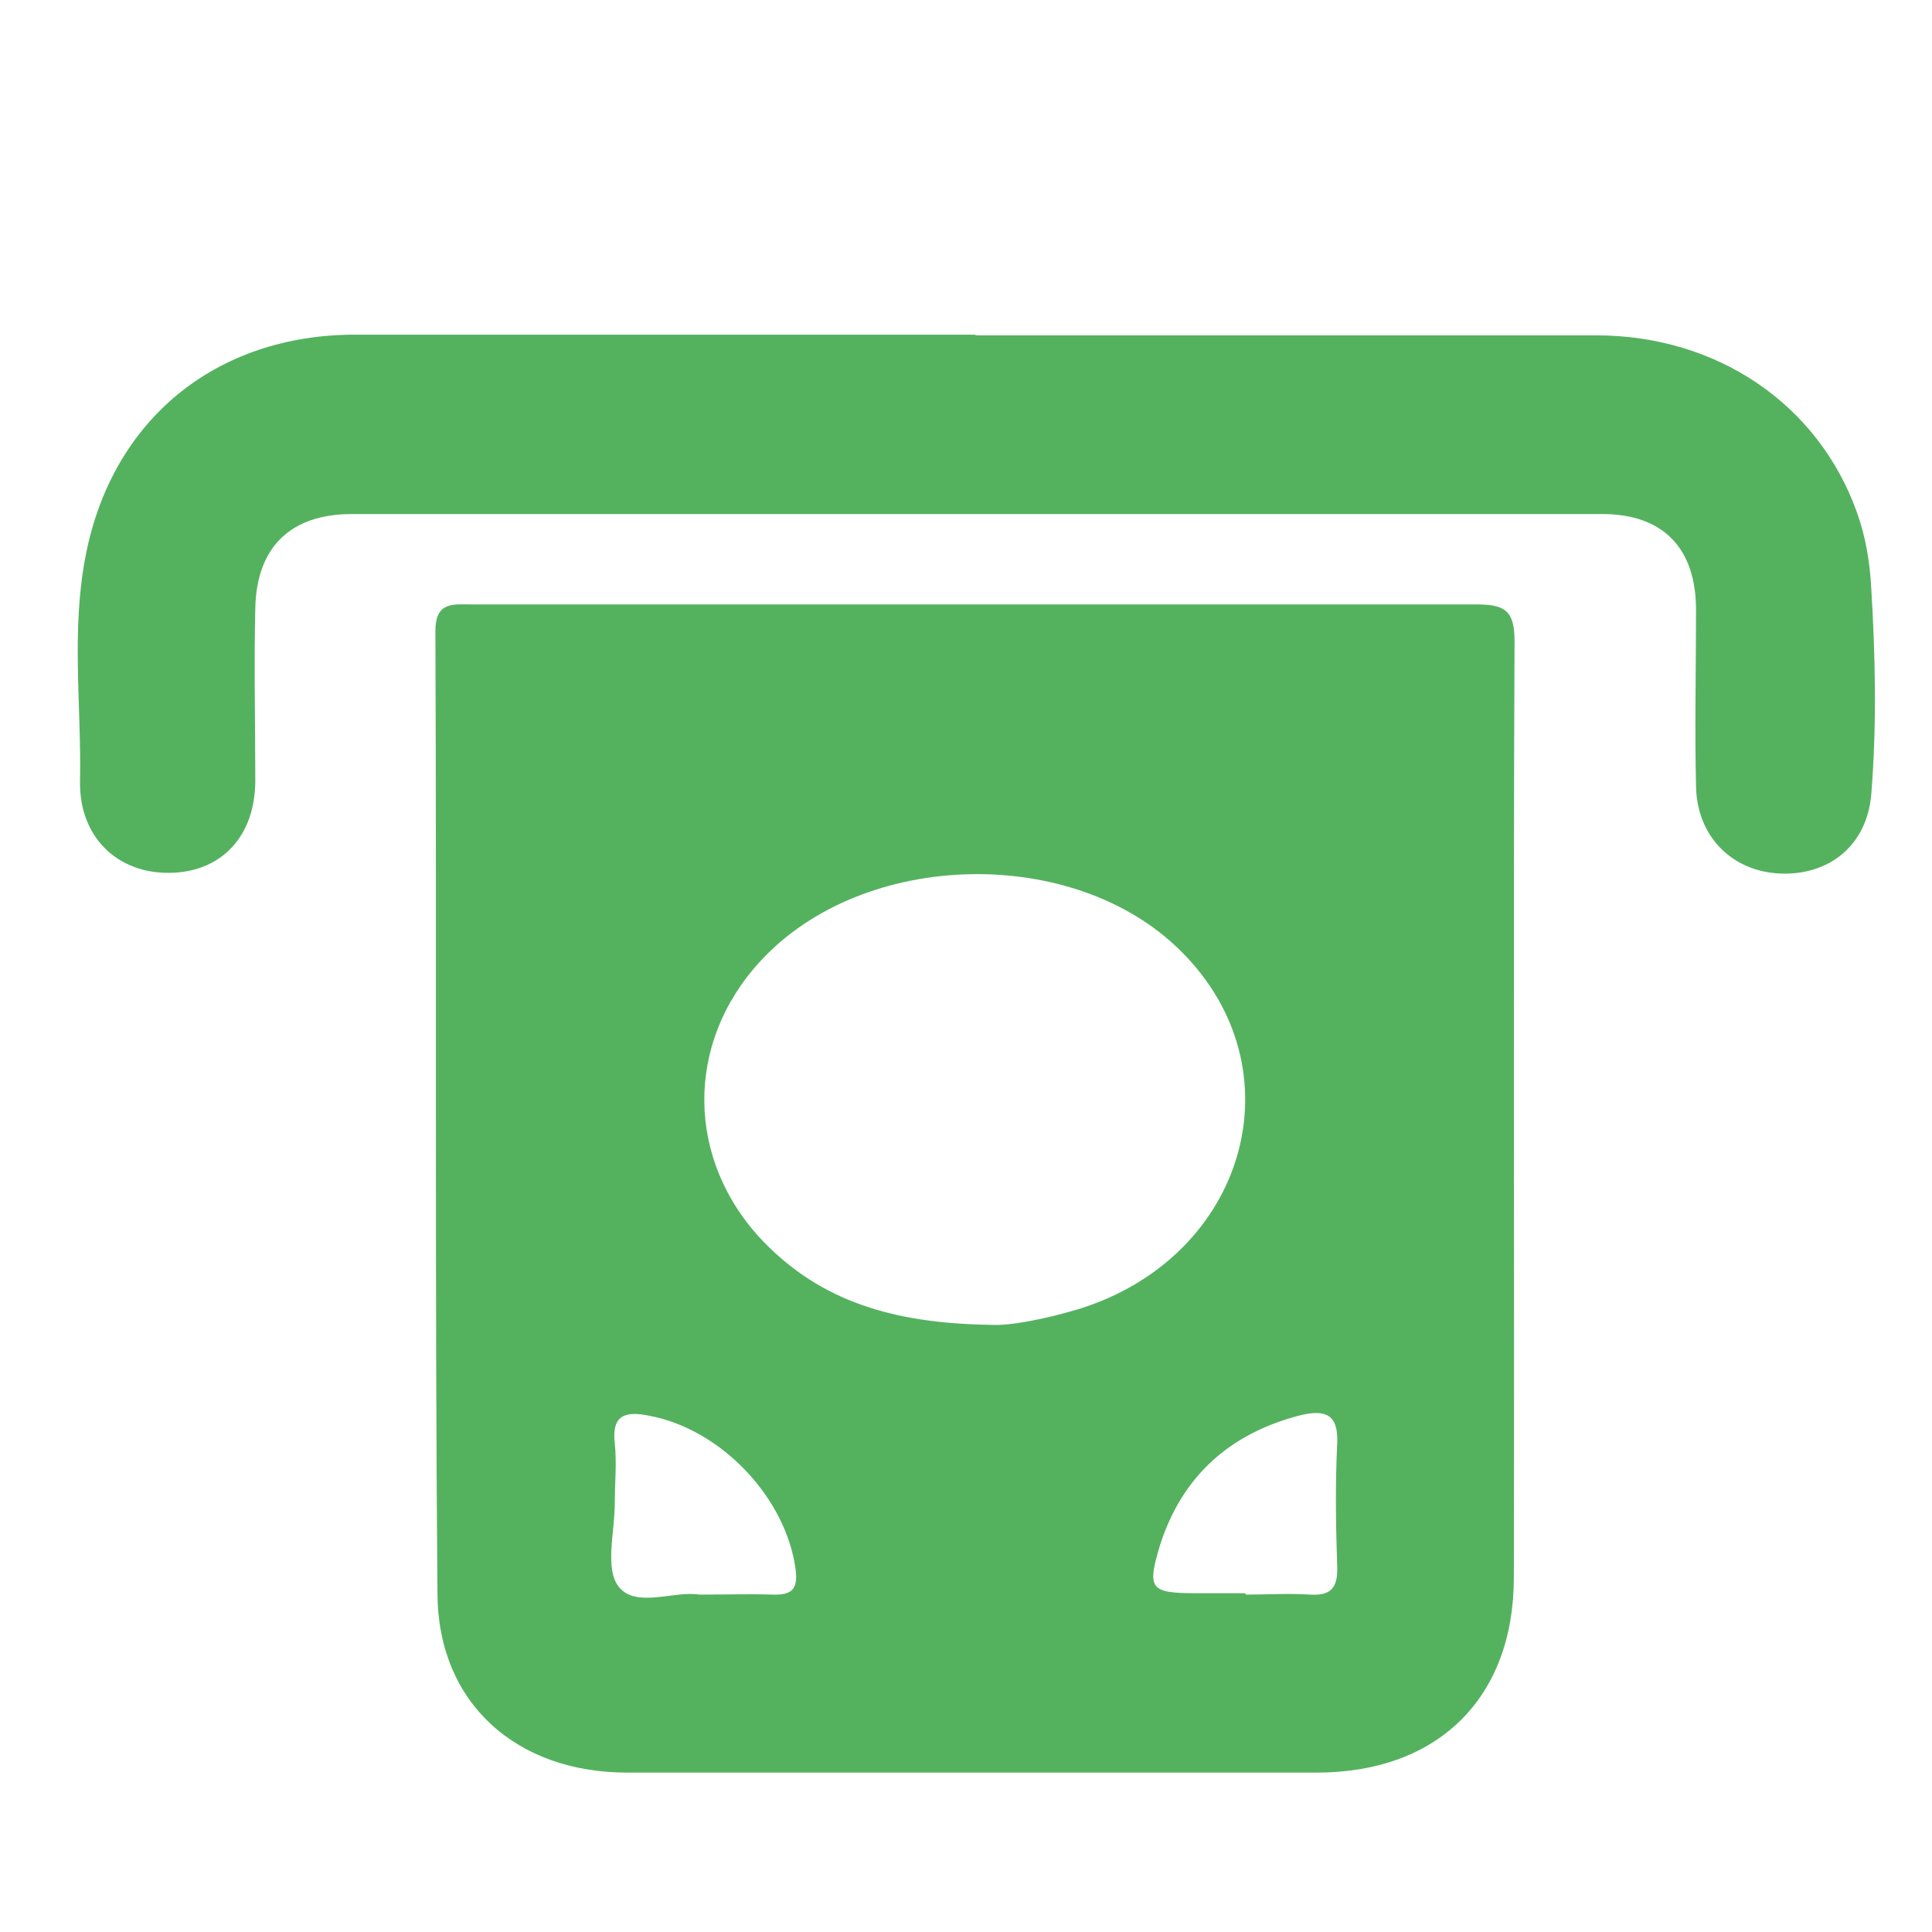
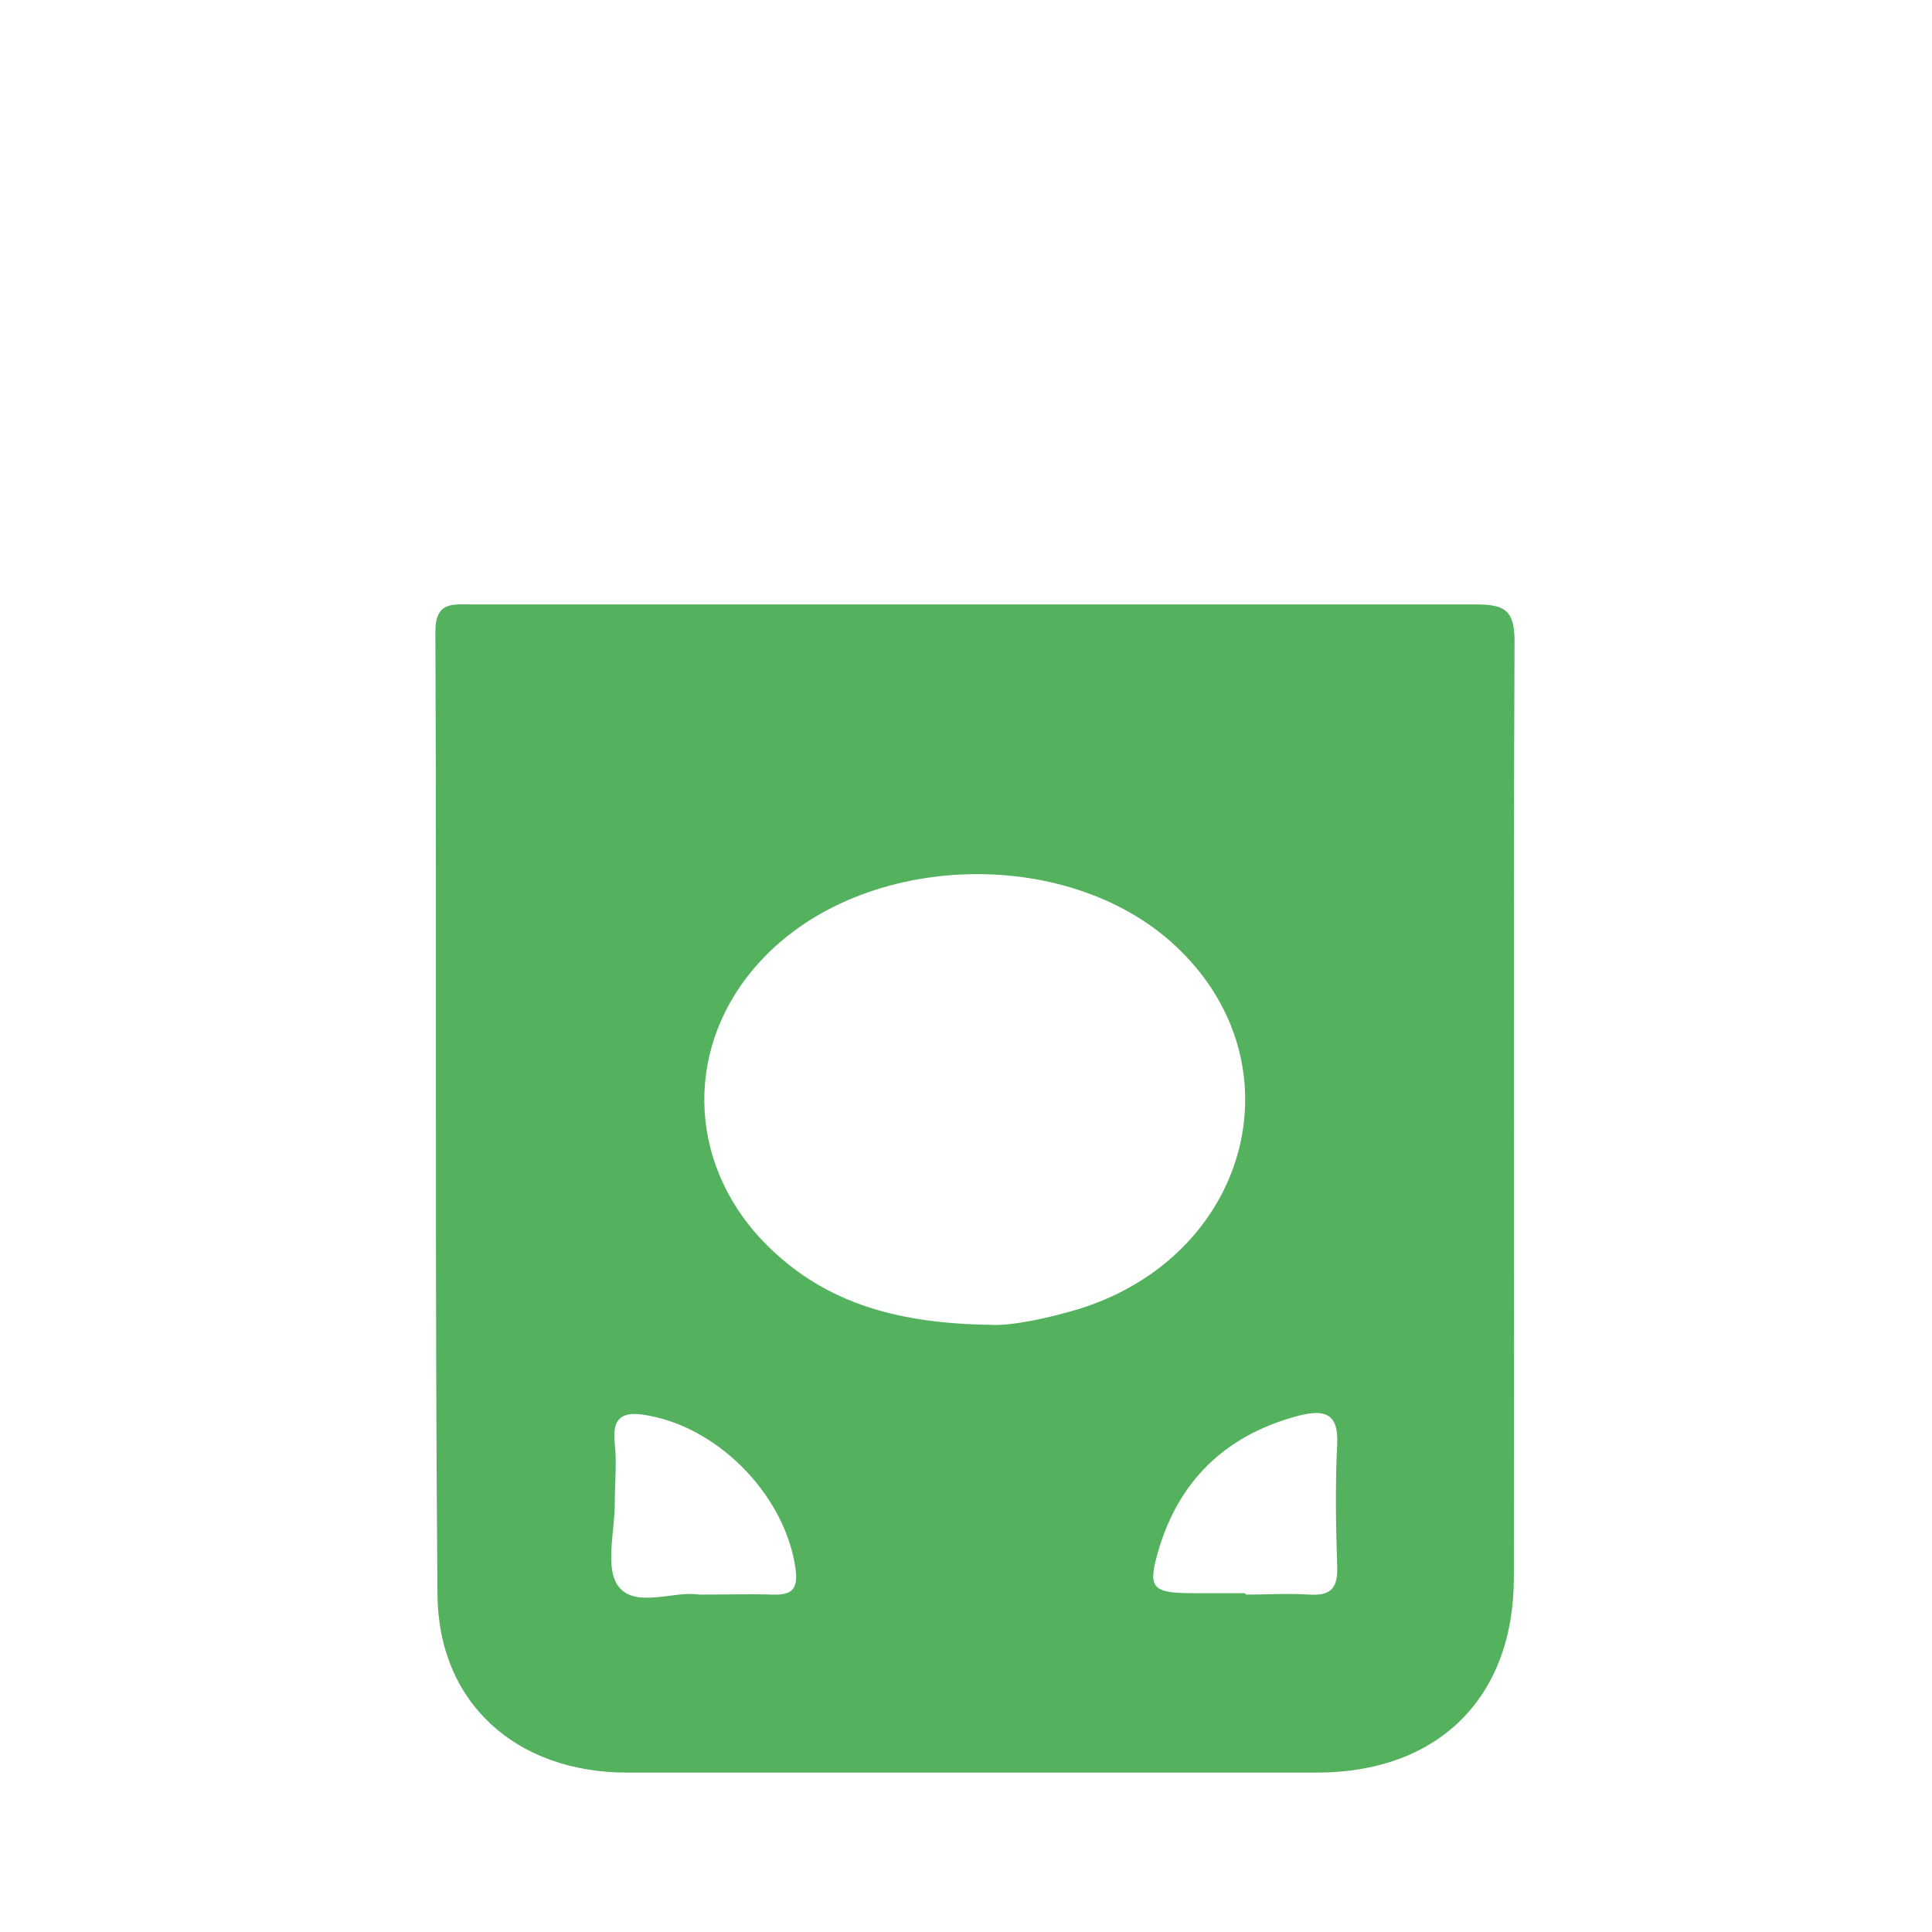
<svg xmlns="http://www.w3.org/2000/svg" id="Capa_1" viewBox="0 0 28 28">
  <defs>
    <style>.cls-1{fill:#54b25f;}</style>
  </defs>
  <path class="cls-1" d="M14.13,8.76c2.42,0,4.85,0,7.27,0,.41,0,.55,.09,.55,.53-.02,4.52,0,9.04-.01,13.57,0,1.75-1.1,2.83-2.86,2.83-3.33,0-6.66,0-9.99,0-1.6,0-2.74-1-2.75-2.59-.04-4.65-.01-9.3-.03-13.95,0-.44,.26-.39,.54-.39,2.42,0,4.85,0,7.27,0Zm.22,10.44c.27,.02,.79-.08,1.29-.23,2.43-.76,3.2-3.48,1.47-5.19-1.55-1.54-4.6-1.47-6.09,.15-1.1,1.19-1.08,2.89,.04,4.06,.83,.86,1.87,1.19,3.29,1.21Zm3.71,3.91c.31,0,.61-.02,.92,0,.3,.02,.41-.09,.4-.4-.02-.59-.03-1.19,0-1.79,.02-.44-.19-.49-.53-.41-1.02,.26-1.72,.88-2.04,1.89-.19,.63-.14,.69,.53,.69,.23,0,.47,0,.7,0Zm-7.92,0c.4,0,.73-.01,1.05,0,.28,.01,.38-.07,.34-.37-.14-1.03-1.07-2.02-2.11-2.22-.34-.07-.56-.03-.51,.4,.03,.28,0,.58,0,.87,0,.41-.15,.95,.06,1.21,.25,.31,.81,.05,1.16,.11Z" />
-   <path class="cls-1" d="M14.12,4.86c3,0,6.01,0,9.01,0,1.76,0,3.22,1,3.78,2.56,.13,.36,.19,.73,.21,1.11,.06,.99,.08,1.99,0,2.98-.06,.74-.61,1.18-1.32,1.15-.7-.03-1.21-.54-1.22-1.27-.02-.85,0-1.7,0-2.55,0-.9-.48-1.39-1.36-1.39-6.04,0-12.08,0-18.12,0-.89,0-1.38,.48-1.4,1.36-.02,.83,0,1.66,0,2.5,0,.81-.49,1.33-1.24,1.34-.77,.01-1.32-.53-1.3-1.34,.02-1.08-.13-2.17,.08-3.25,.38-1.98,1.89-3.21,3.91-3.21,3,0,6.01,0,9.01,0Z" />
</svg>